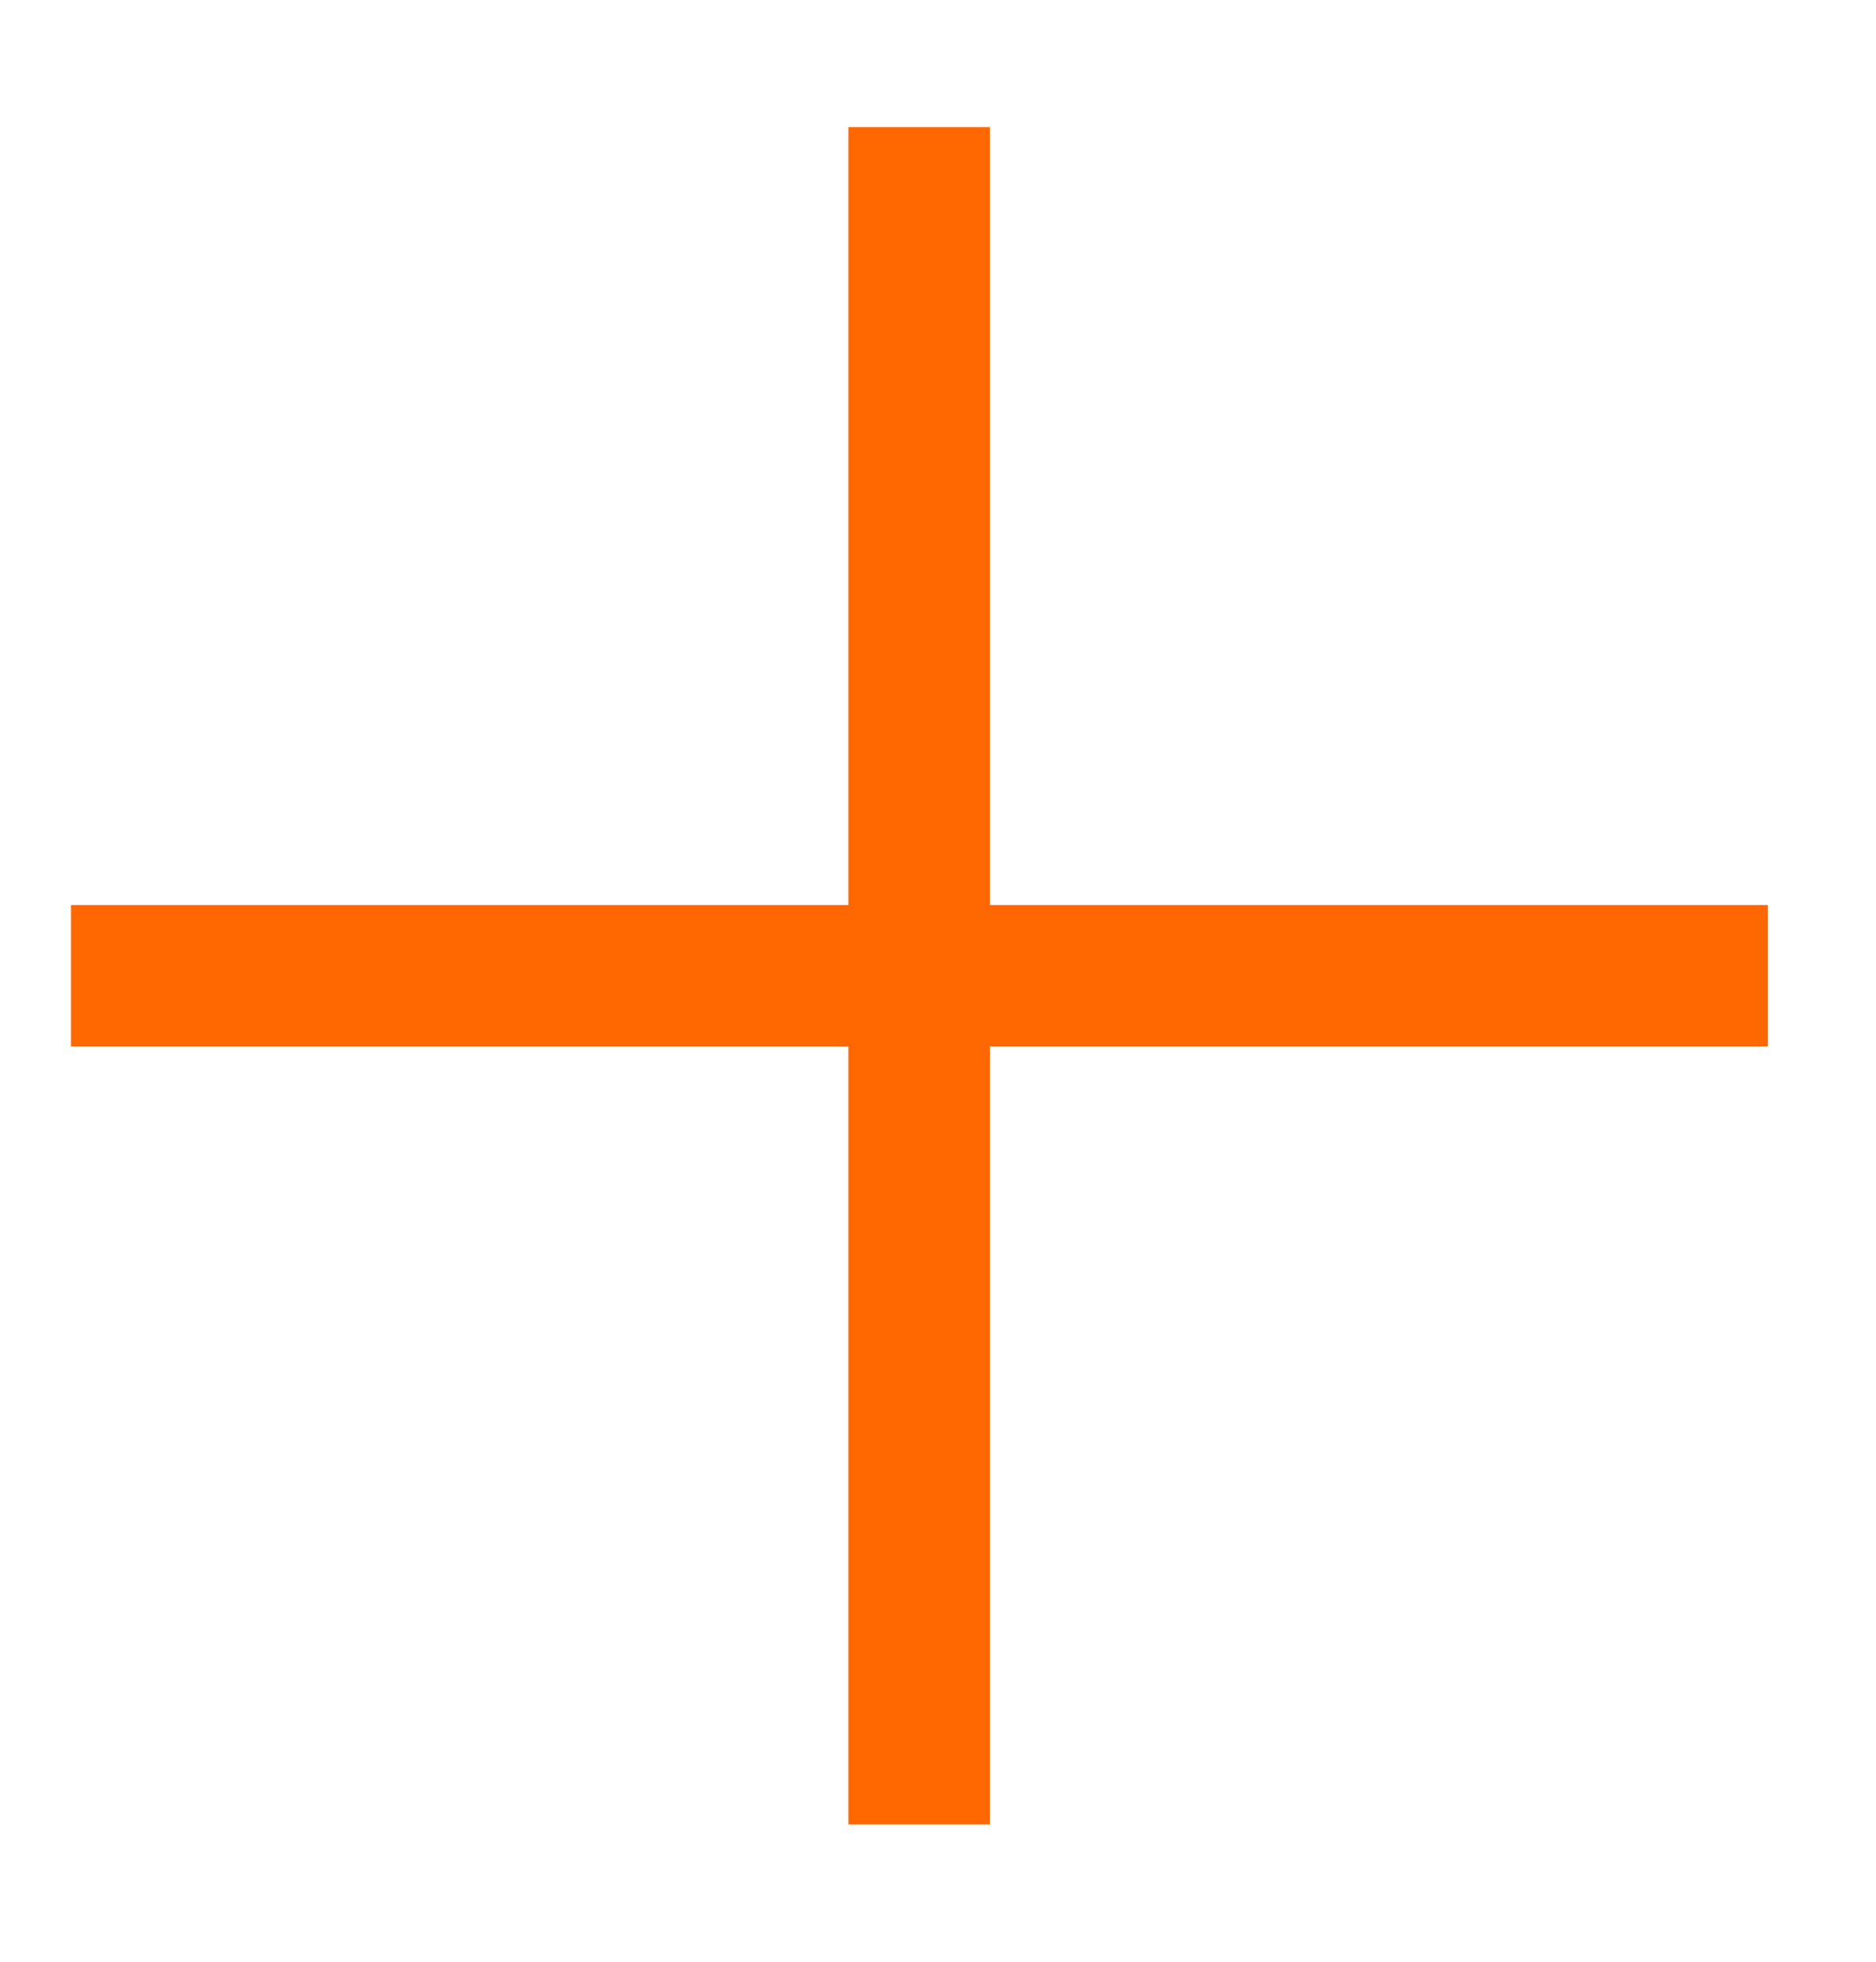
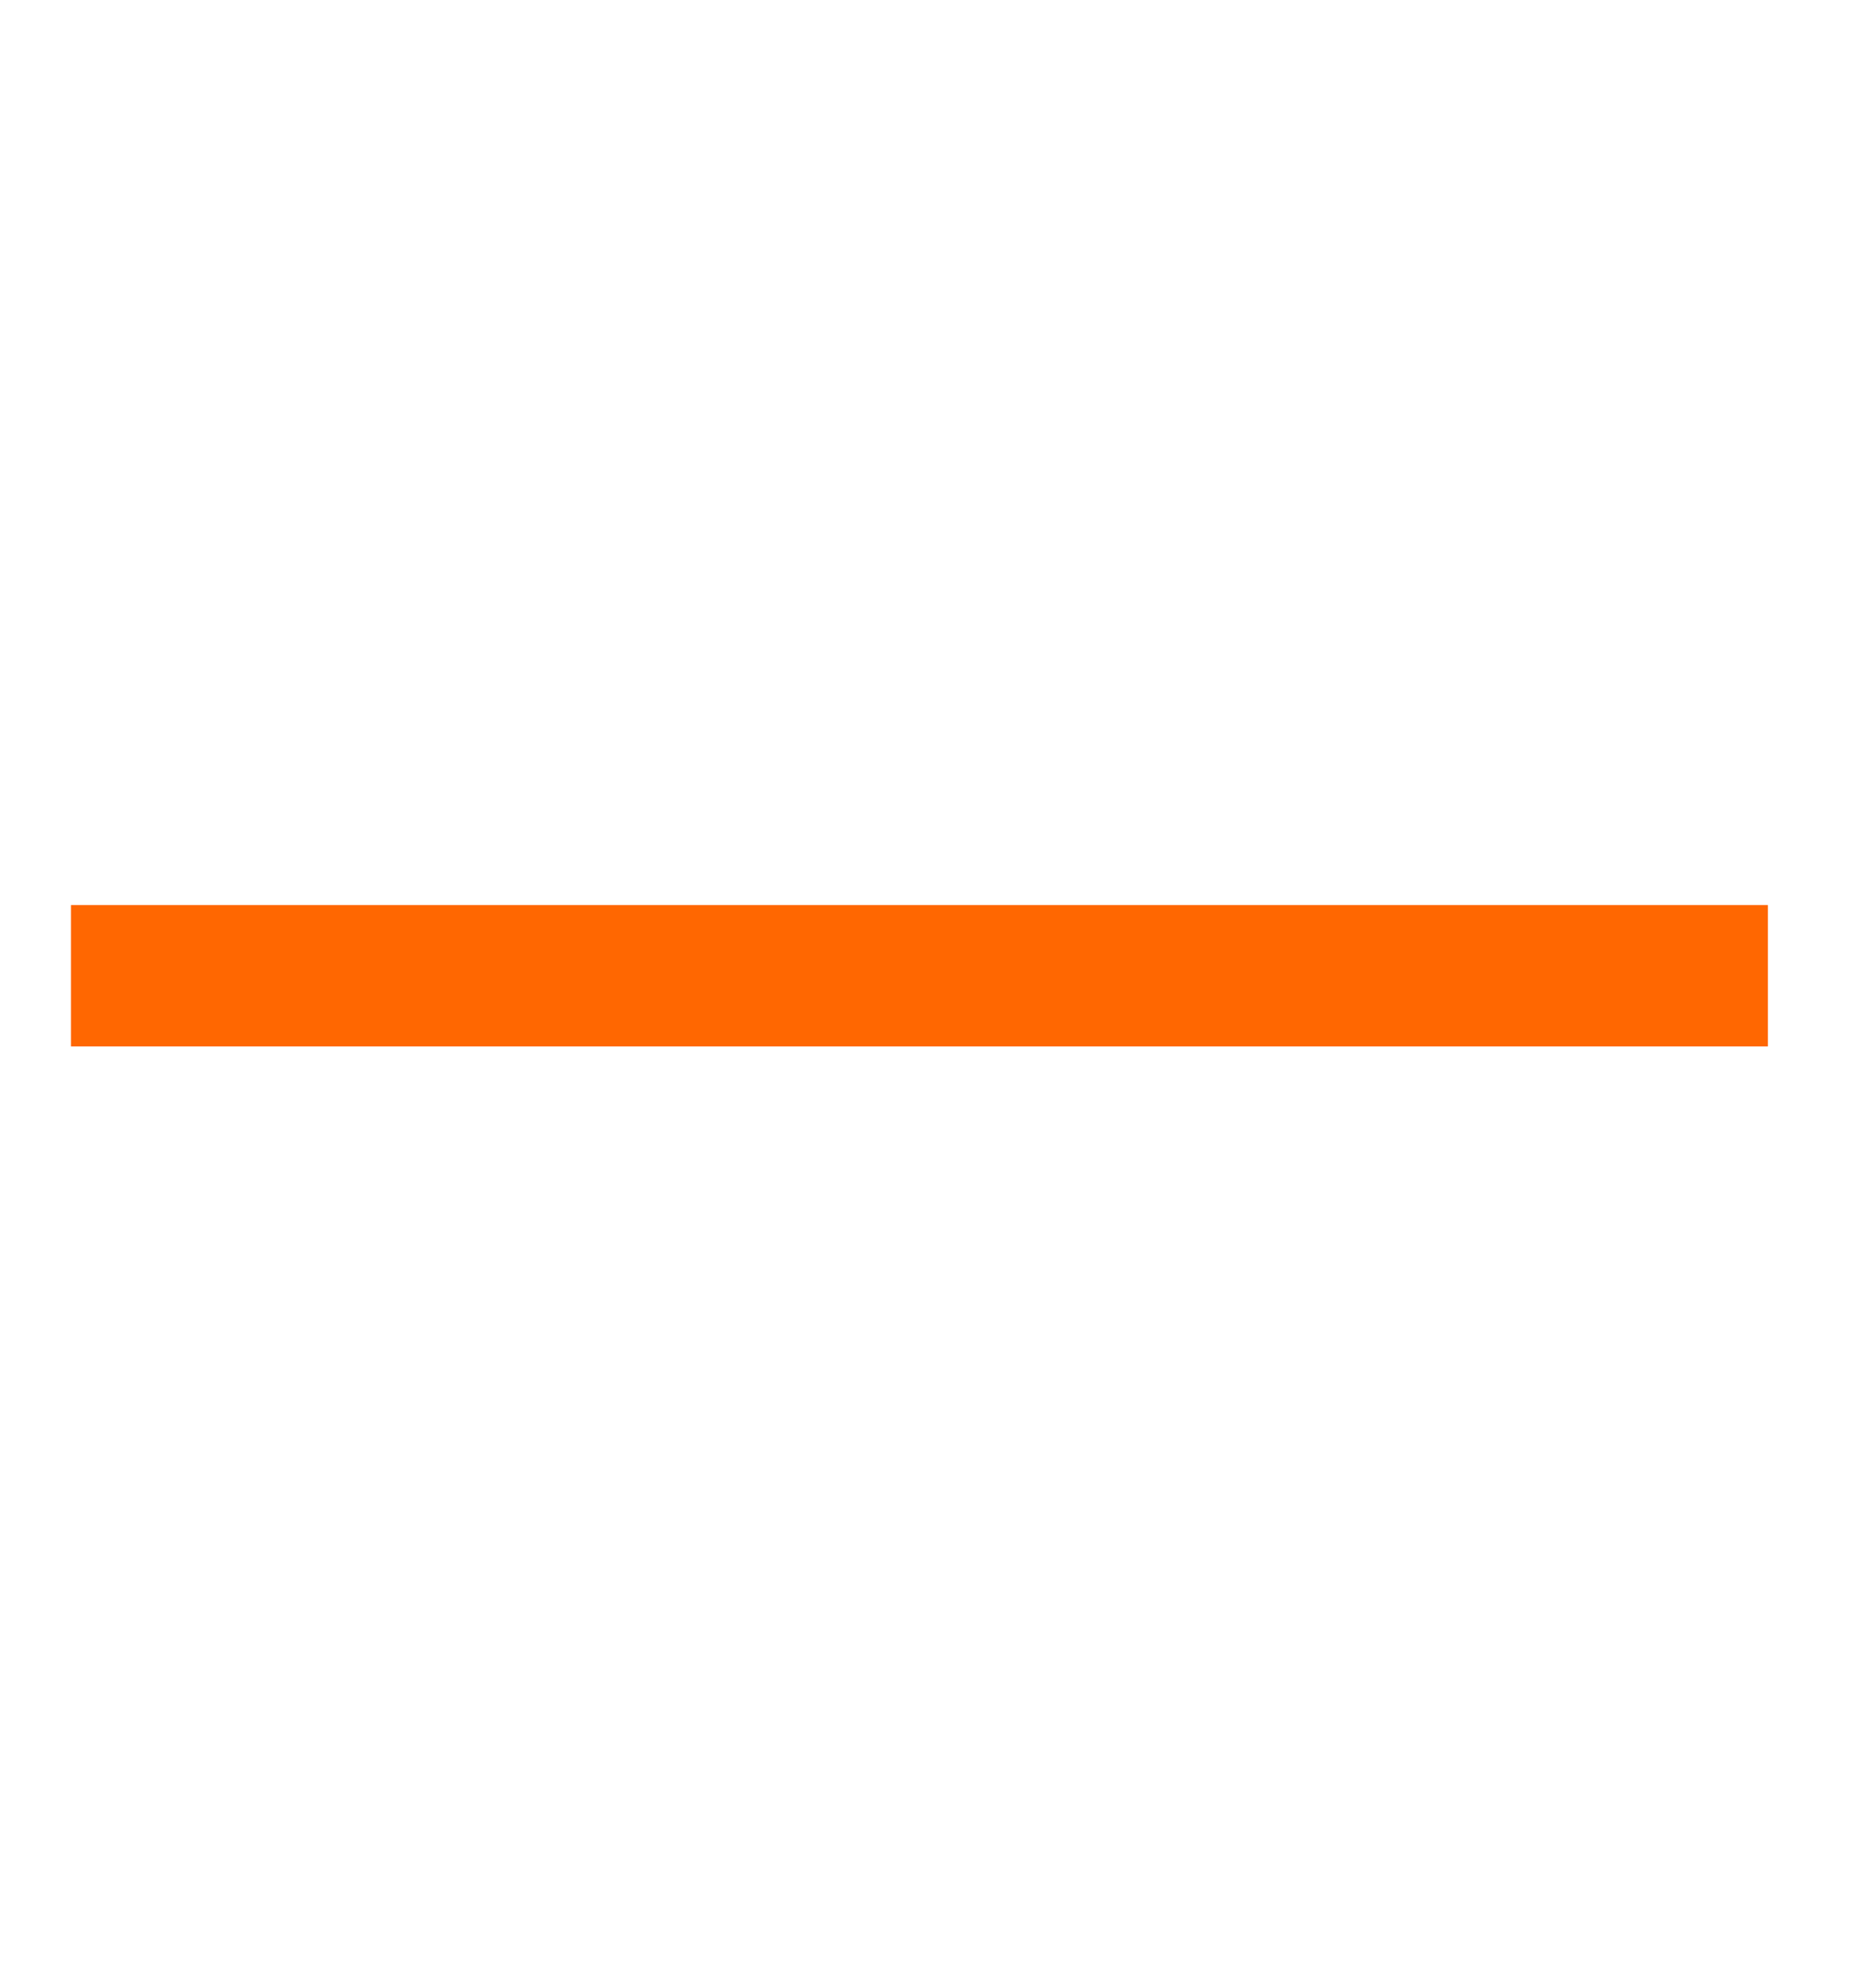
<svg xmlns="http://www.w3.org/2000/svg" width="22" height="23" viewBox="0 0 22 23" fill="none">
-   <rect x="9.949" y="21.39" width="19.9" height="1.658" transform="rotate(-90 9.949 21.39)" fill="#FF6701" />
  <rect x="20.732" y="12.269" width="19.9" height="1.658" transform="rotate(180 20.732 12.269)" fill="#FF6701" />
</svg>